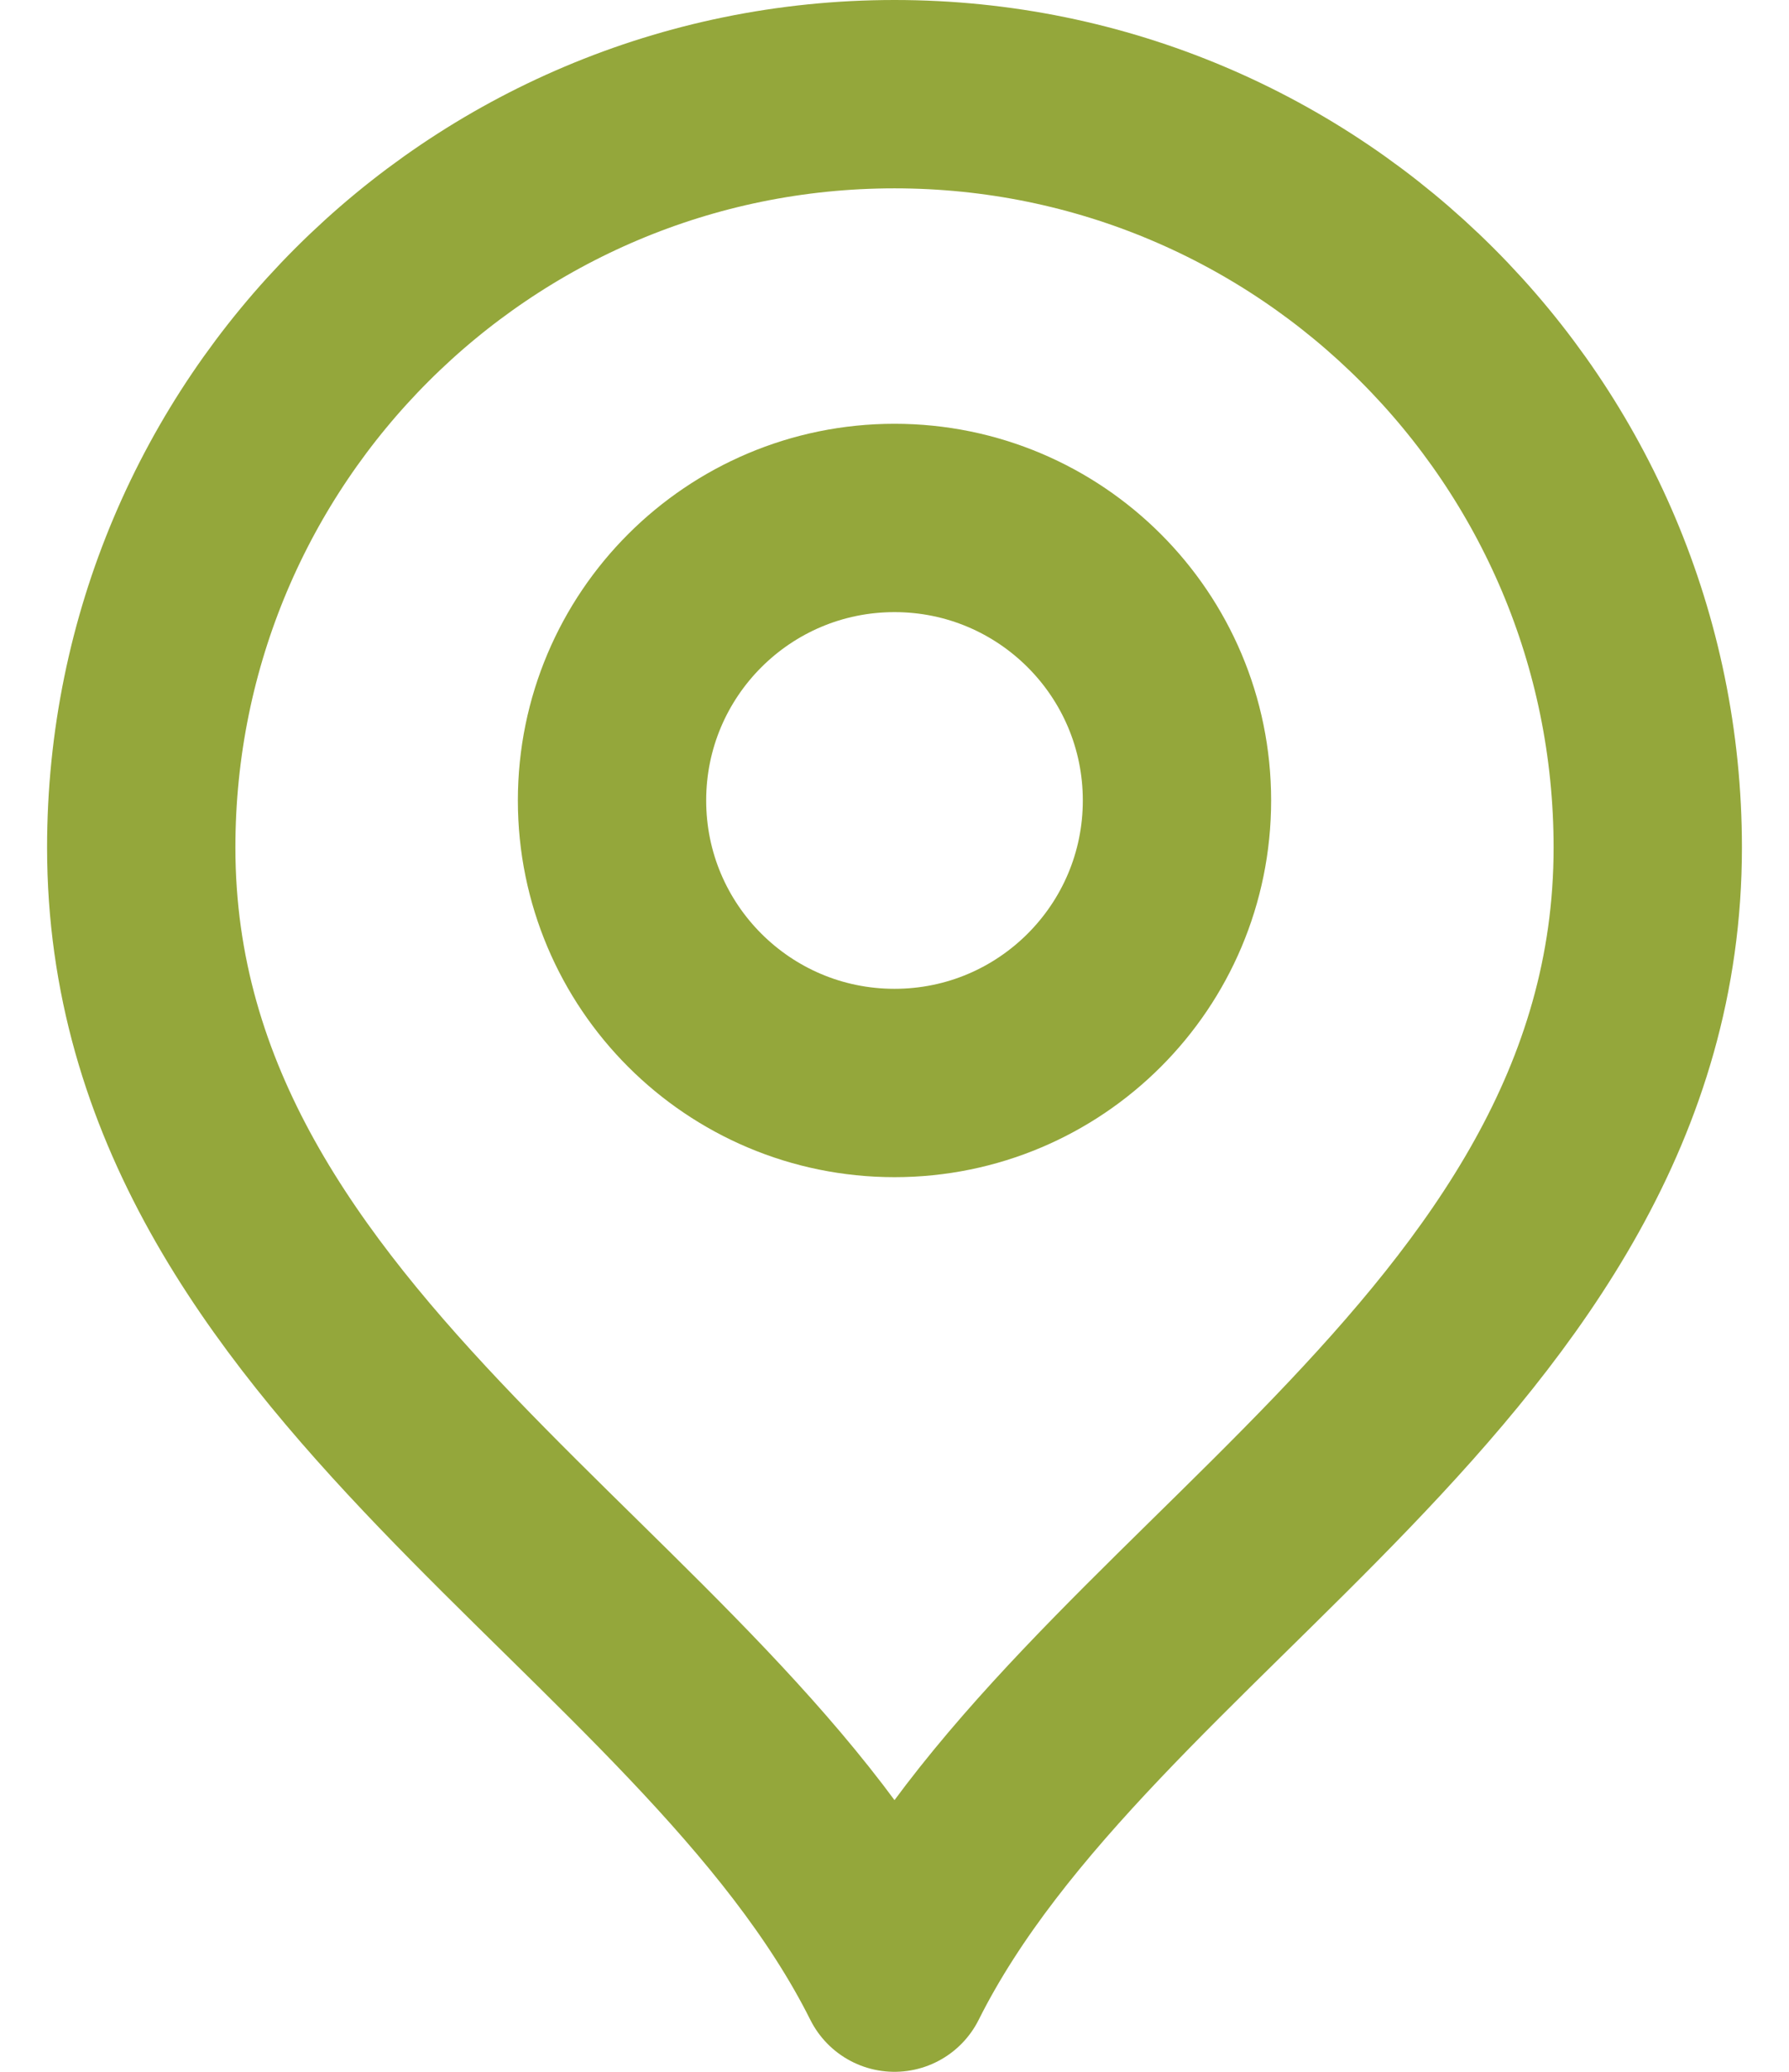
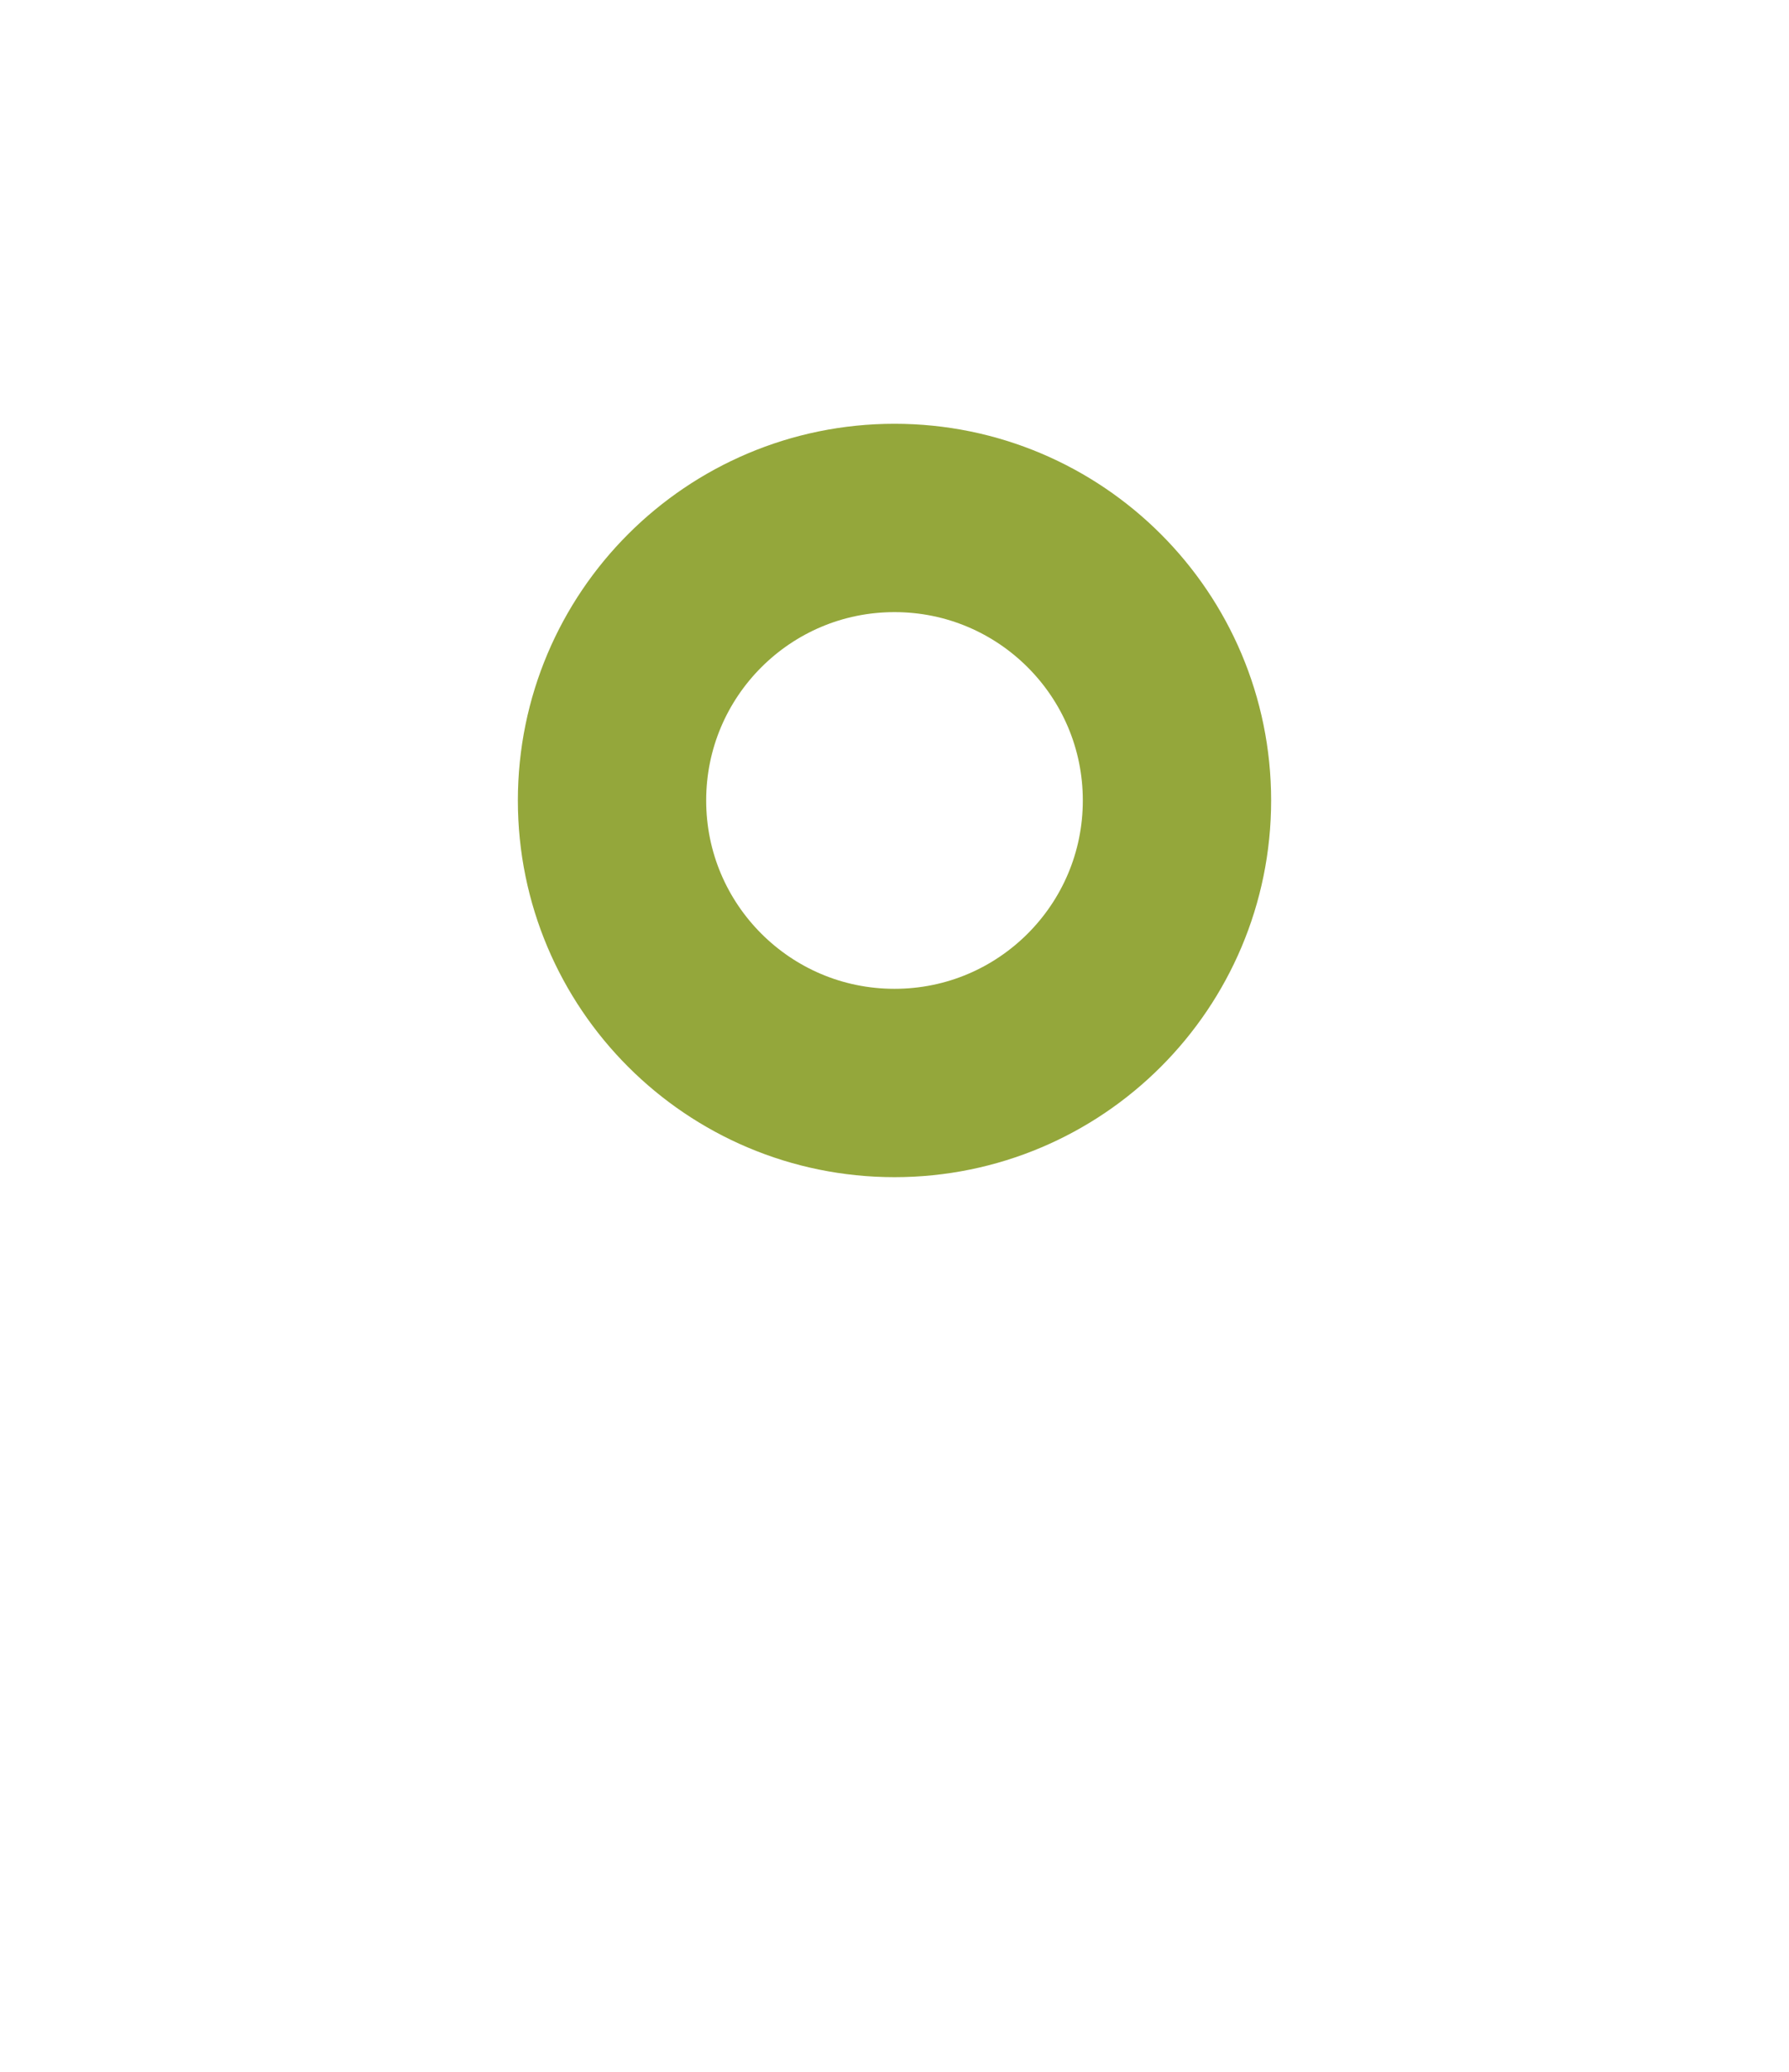
<svg xmlns="http://www.w3.org/2000/svg" width="19" height="22" viewBox="0 0 19 22" fill="none">
  <path d="M9.5 11.5C11.157 11.5 12.5 10.157 12.5 8.5C12.5 6.843 11.157 5.5 9.5 5.5C7.843 5.5 6.5 6.843 6.5 8.5C6.5 10.157 7.843 11.5 9.5 11.5Z" stroke="#94A73B" stroke-width="2" stroke-linecap="round" stroke-linejoin="round" />
-   <path d="M9.5 21C11.5 17 17.5 14.418 17.5 9C17.5 4.582 13.918 1 9.5 1C5.082 1 1.5 4.582 1.5 9C1.5 14.418 7.5 17 9.5 21Z" stroke="#94A73B" stroke-width="2" stroke-linecap="round" stroke-linejoin="round" />
</svg>